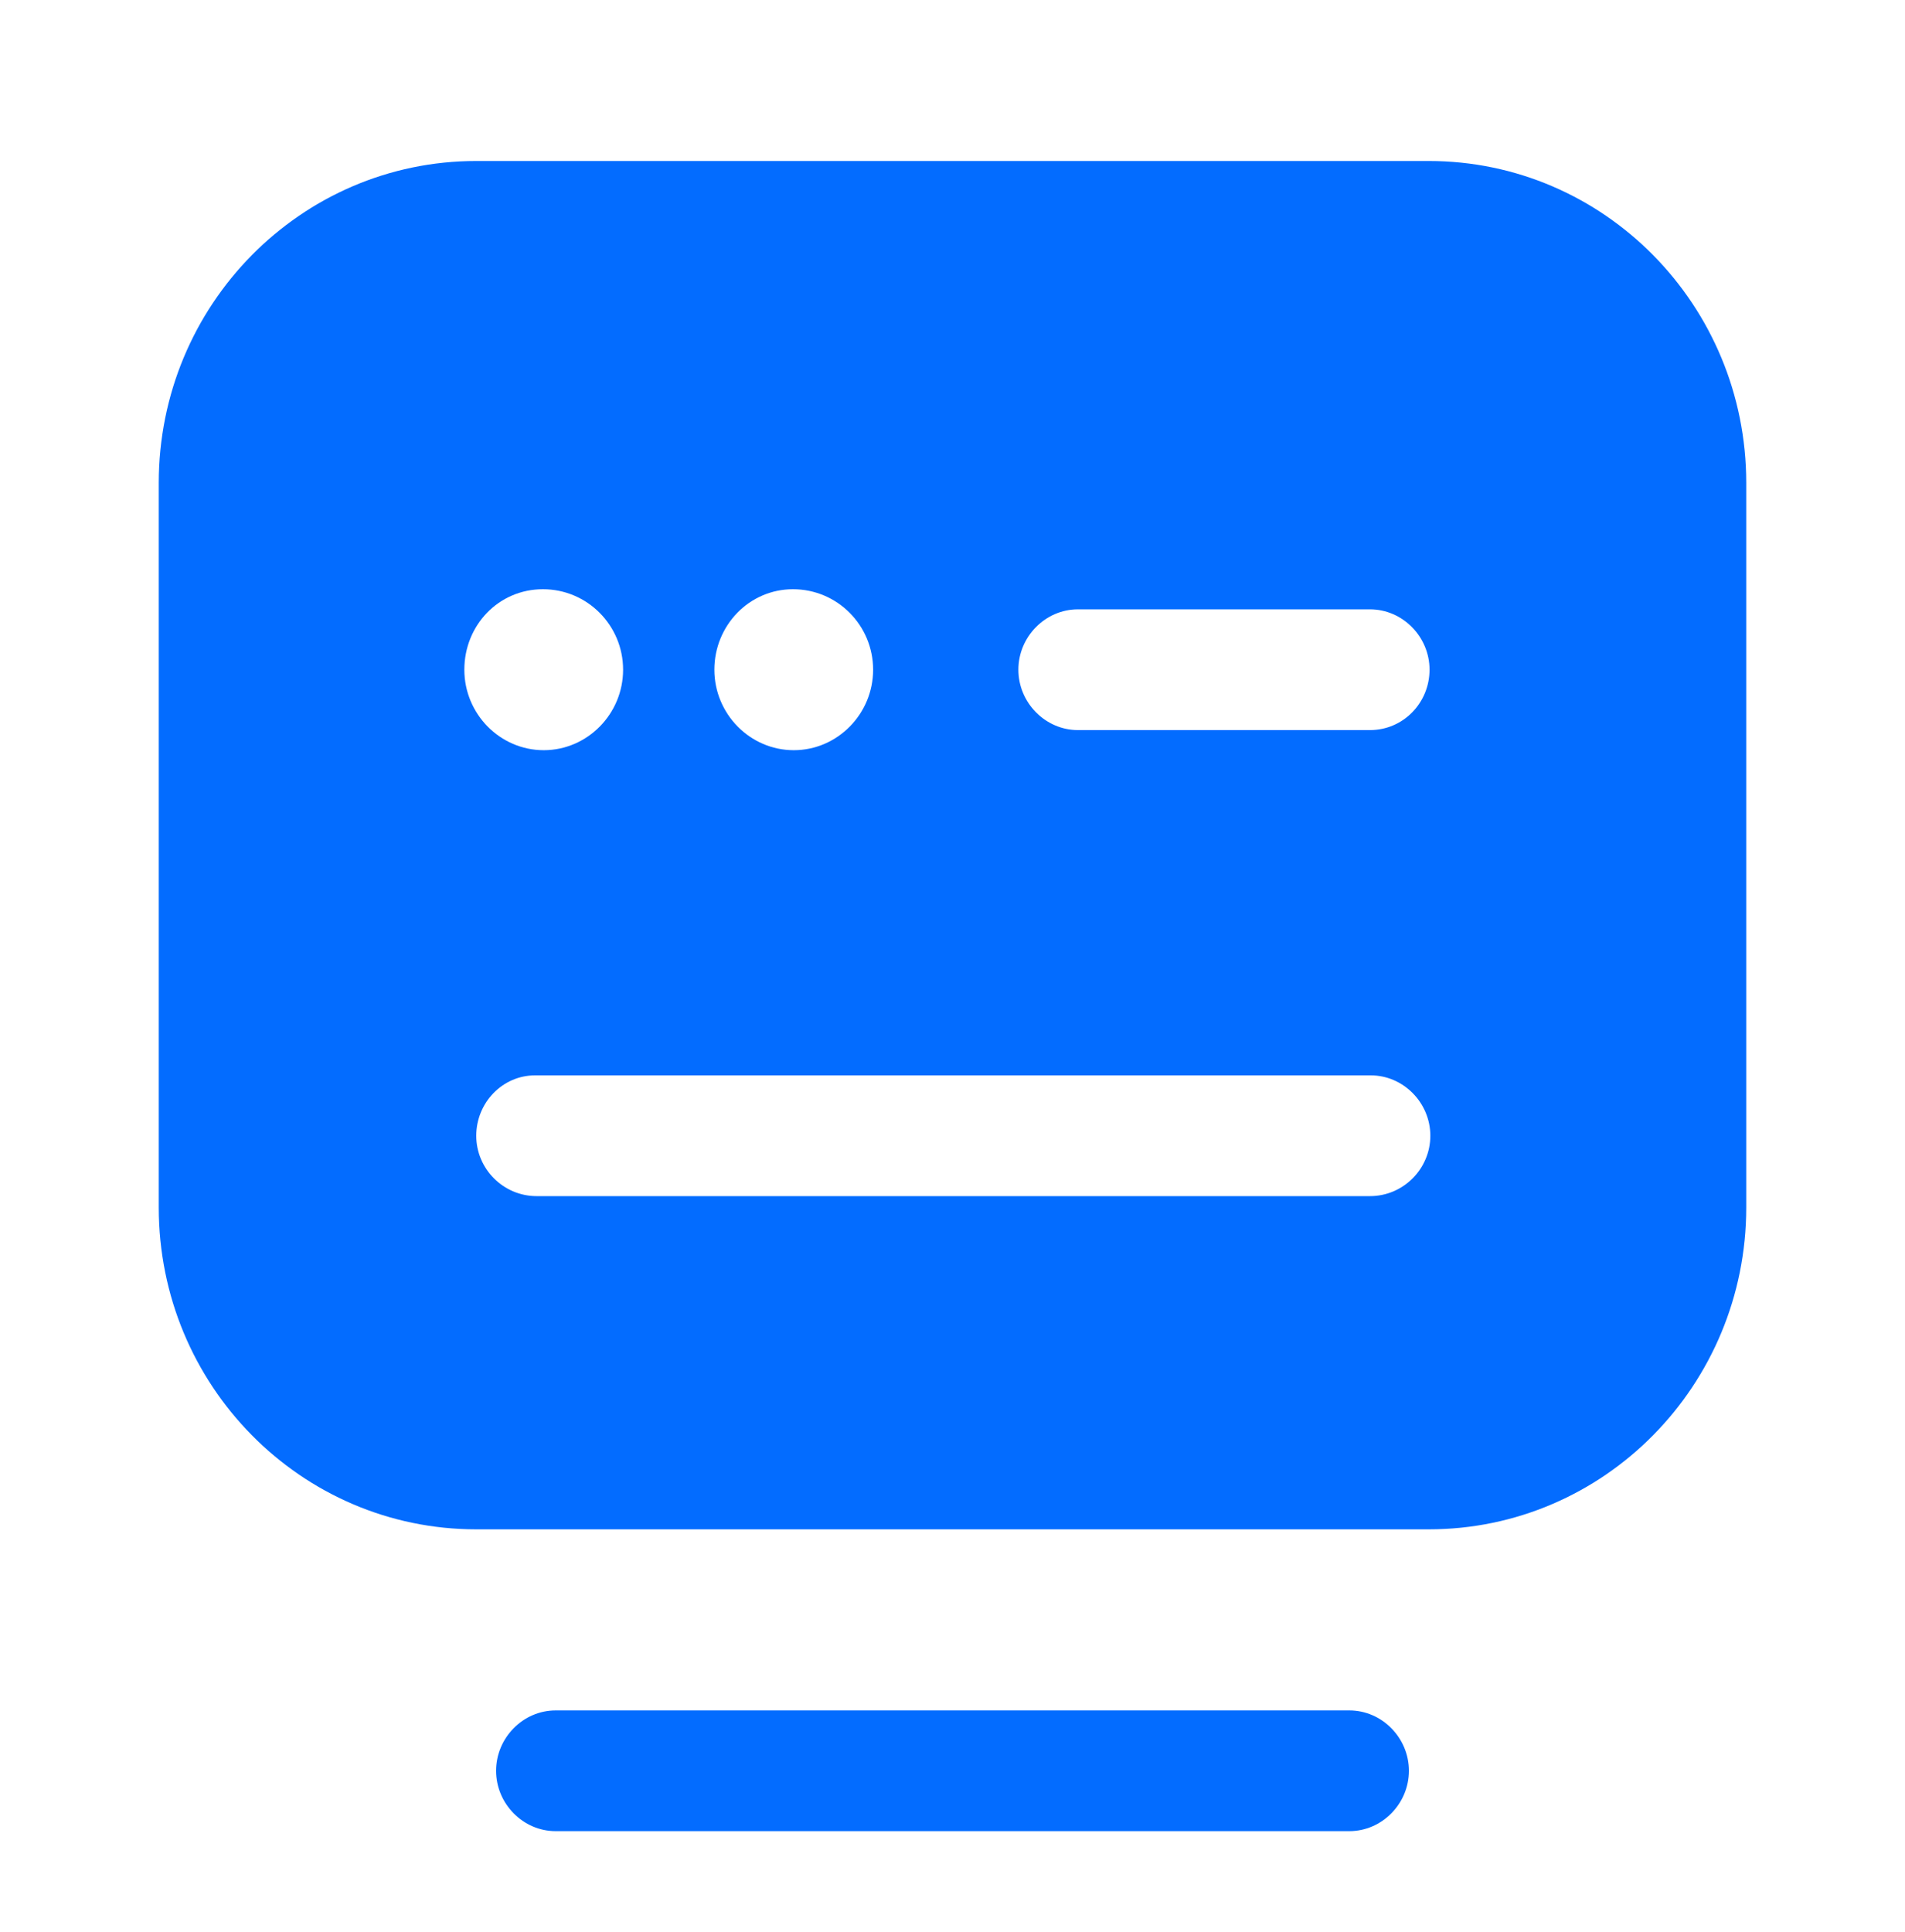
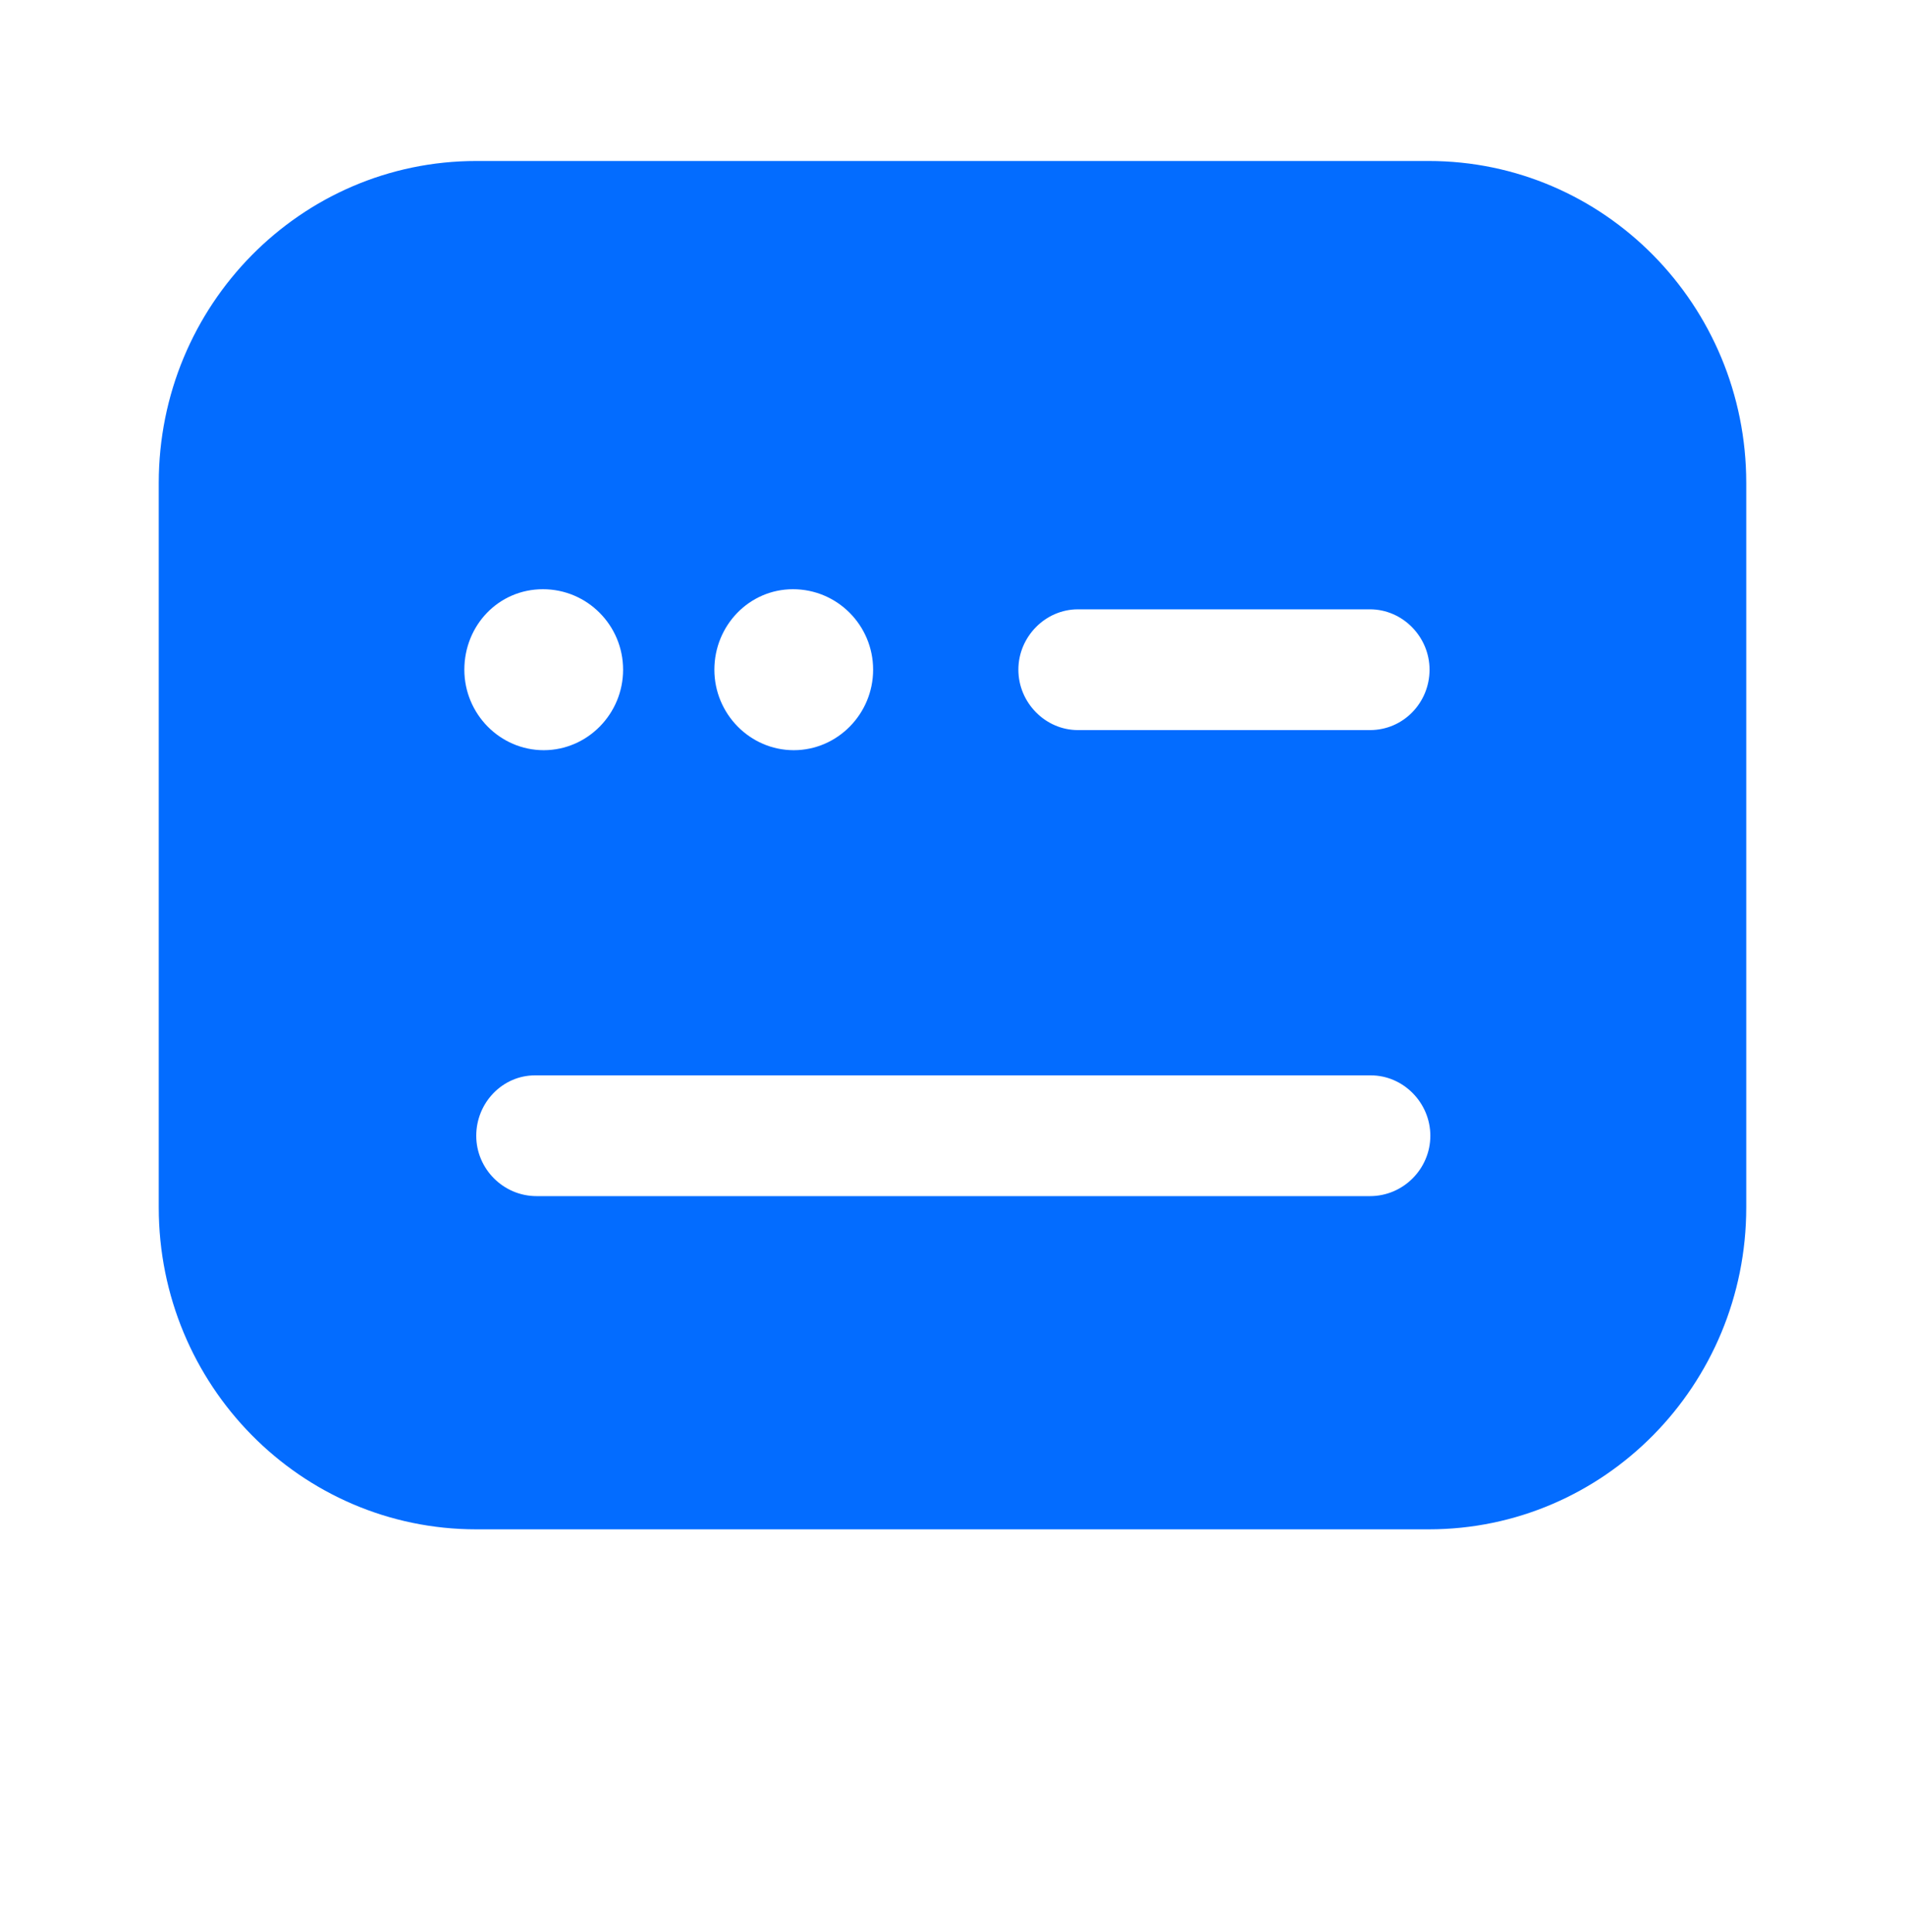
<svg xmlns="http://www.w3.org/2000/svg" width="72" height="73" viewBox="0 0 72 73" fill="none">
-   <path d="M51 69.197H21C19.77 69.197 18.75 68.163 18.75 66.916C18.75 65.669 19.77 64.635 21 64.635H51C52.23 64.635 53.25 65.669 53.25 66.916C53.25 68.163 52.23 69.197 51 69.197Z" fill="#036CFF" />
  <path d="M54 6.084H18C11.37 6.084 6 11.529 6 18.251V45.626C6 52.348 11.37 57.792 18 57.792H54C60.63 57.792 66 52.348 66 45.626V18.251C66 11.529 60.63 6.084 54 6.084ZM29.97 22.266C31.65 22.266 33 23.634 33 25.307C33 26.98 31.65 28.349 30 28.349C28.35 28.349 27 26.98 27 25.307C27 23.634 28.32 22.266 29.97 22.266ZM20.52 22.266C22.2 22.266 23.55 23.634 23.55 25.307C23.55 26.98 22.2 28.349 20.55 28.349C18.9 28.349 17.55 26.98 17.55 25.307C17.55 23.634 18.84 22.266 20.52 22.266ZM51.78 45.2H20.28C19.02 45.2 18 44.166 18 42.919C18 41.672 18.99 40.637 20.22 40.637H51.81C53.04 40.637 54.06 41.672 54.06 42.919C54.06 44.166 53.04 45.2 51.78 45.2ZM51.78 27.589H40.74C39.51 27.589 38.49 26.554 38.49 25.307C38.49 24.06 39.51 23.026 40.74 23.026H51.78C53.01 23.026 54.03 24.06 54.03 25.307C54.03 26.554 53.04 27.589 51.78 27.589Z" fill="#036CFF" />
</svg>